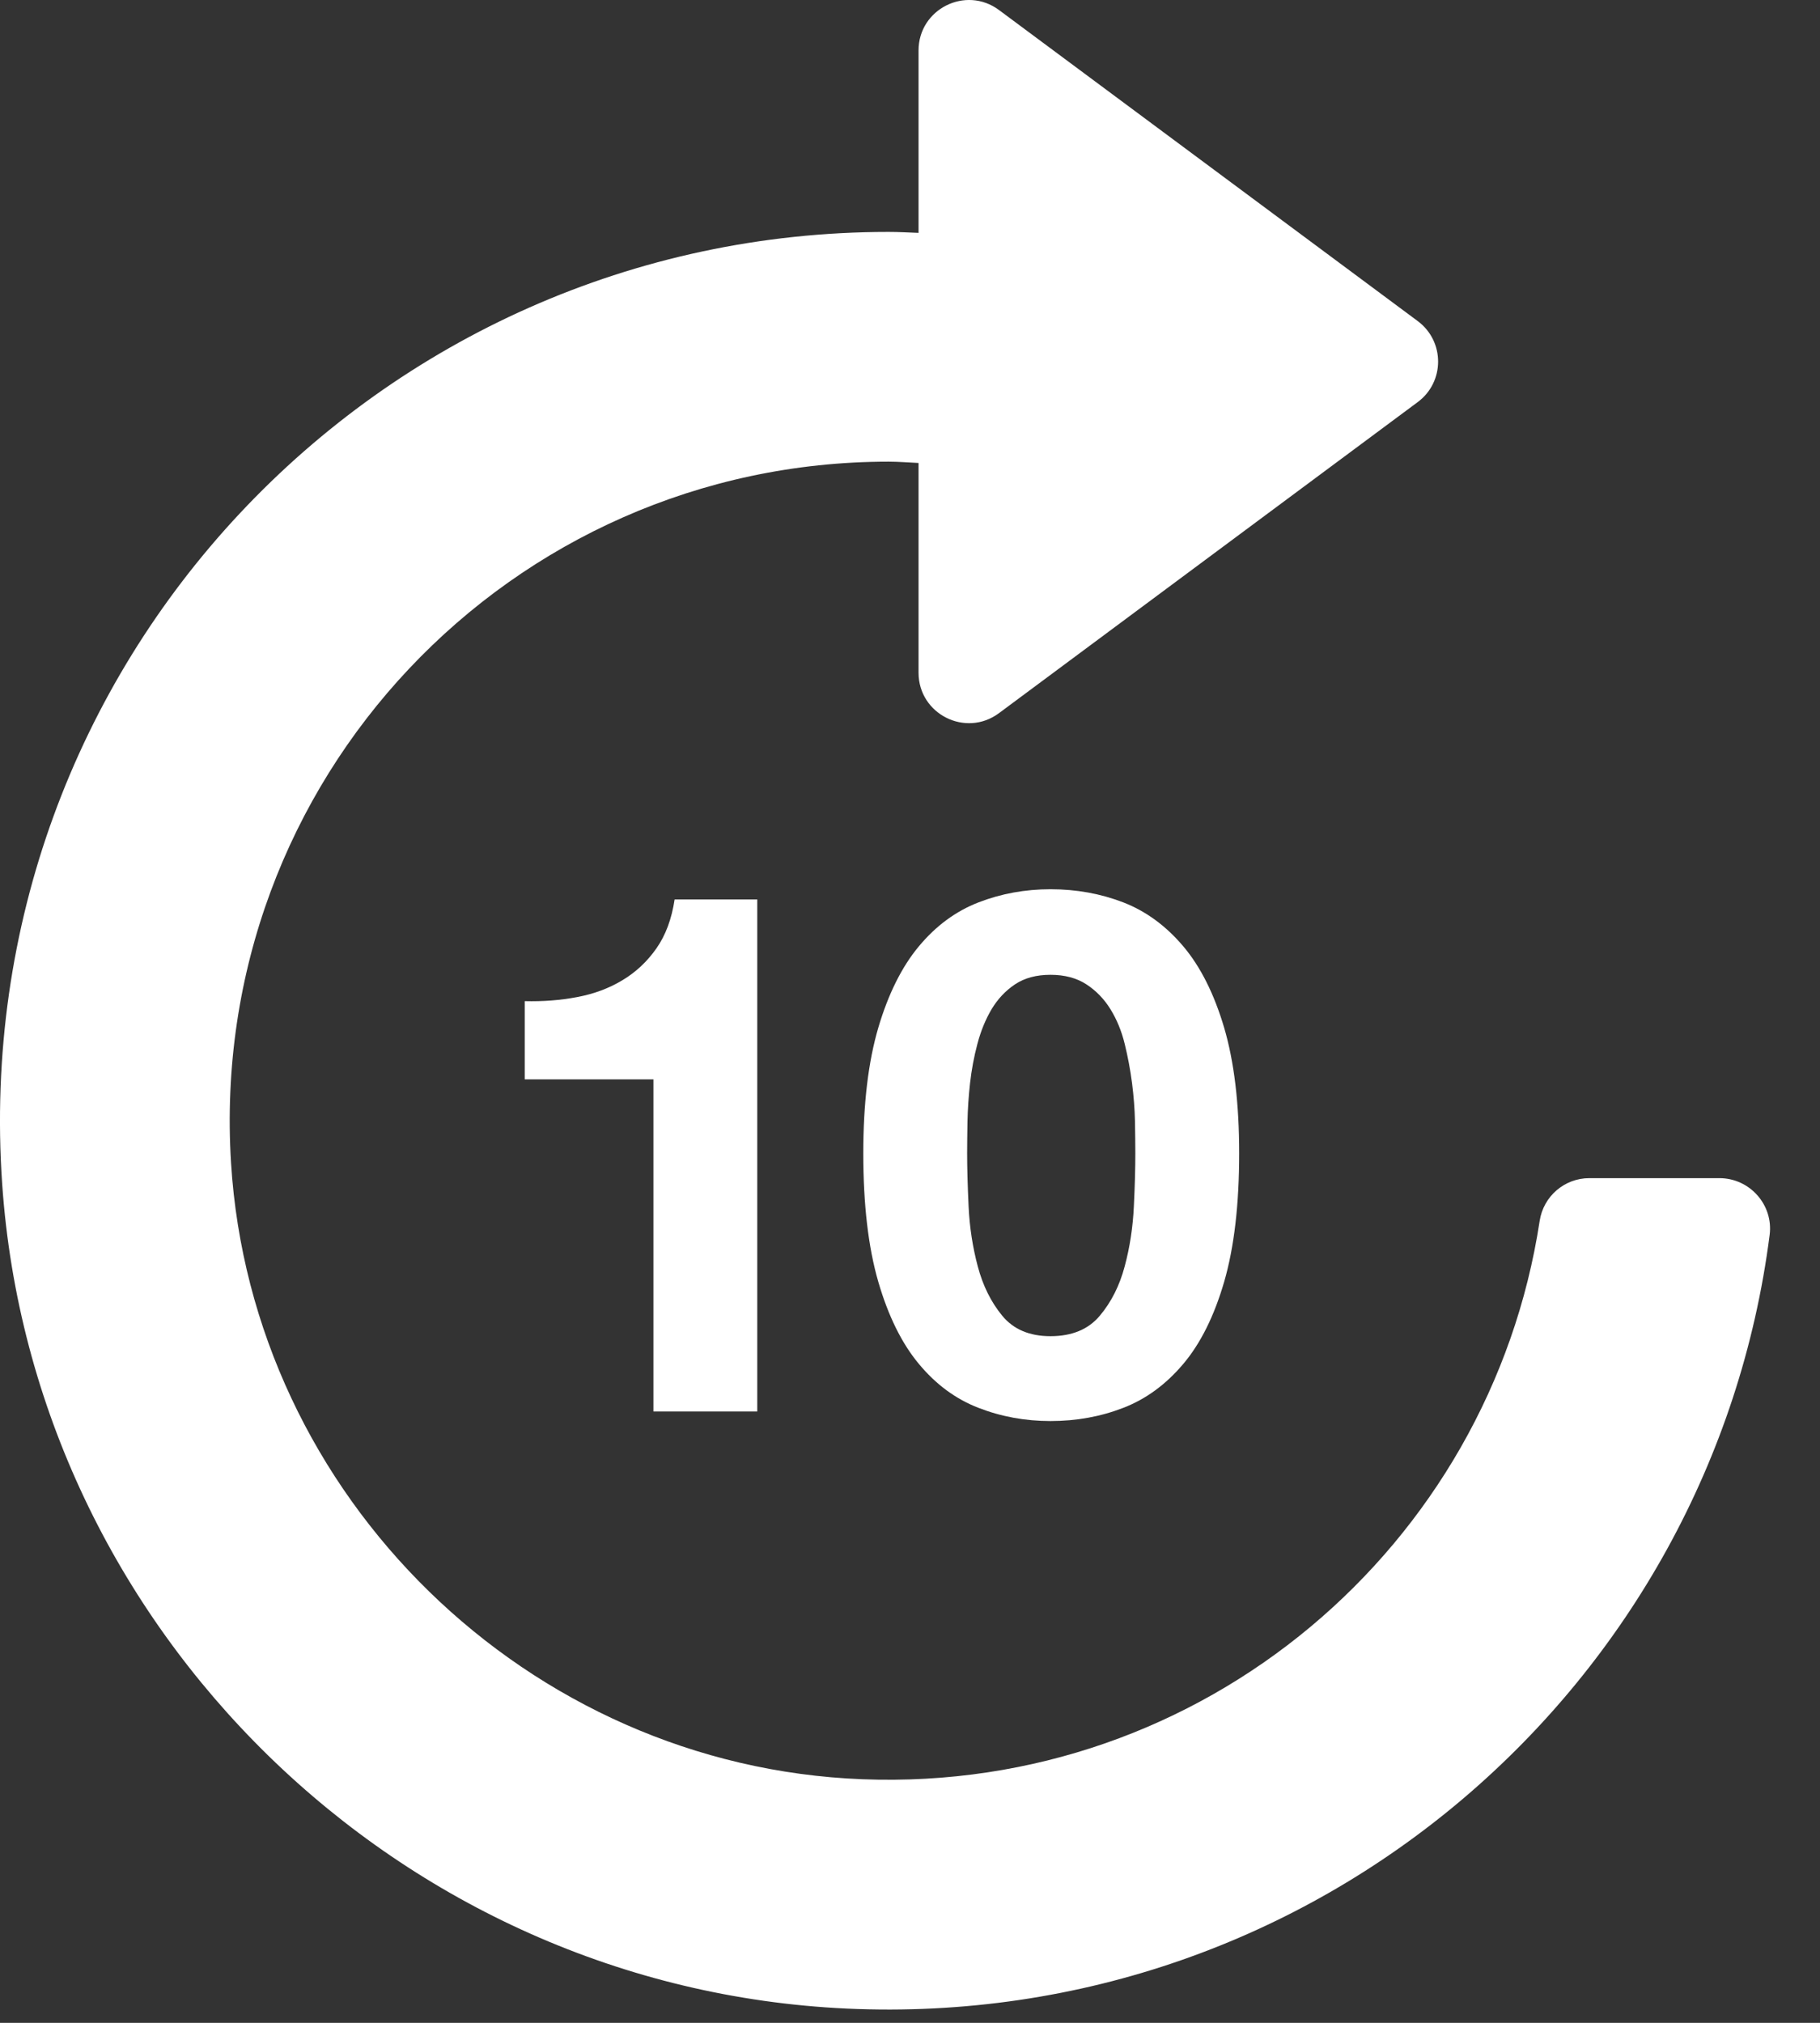
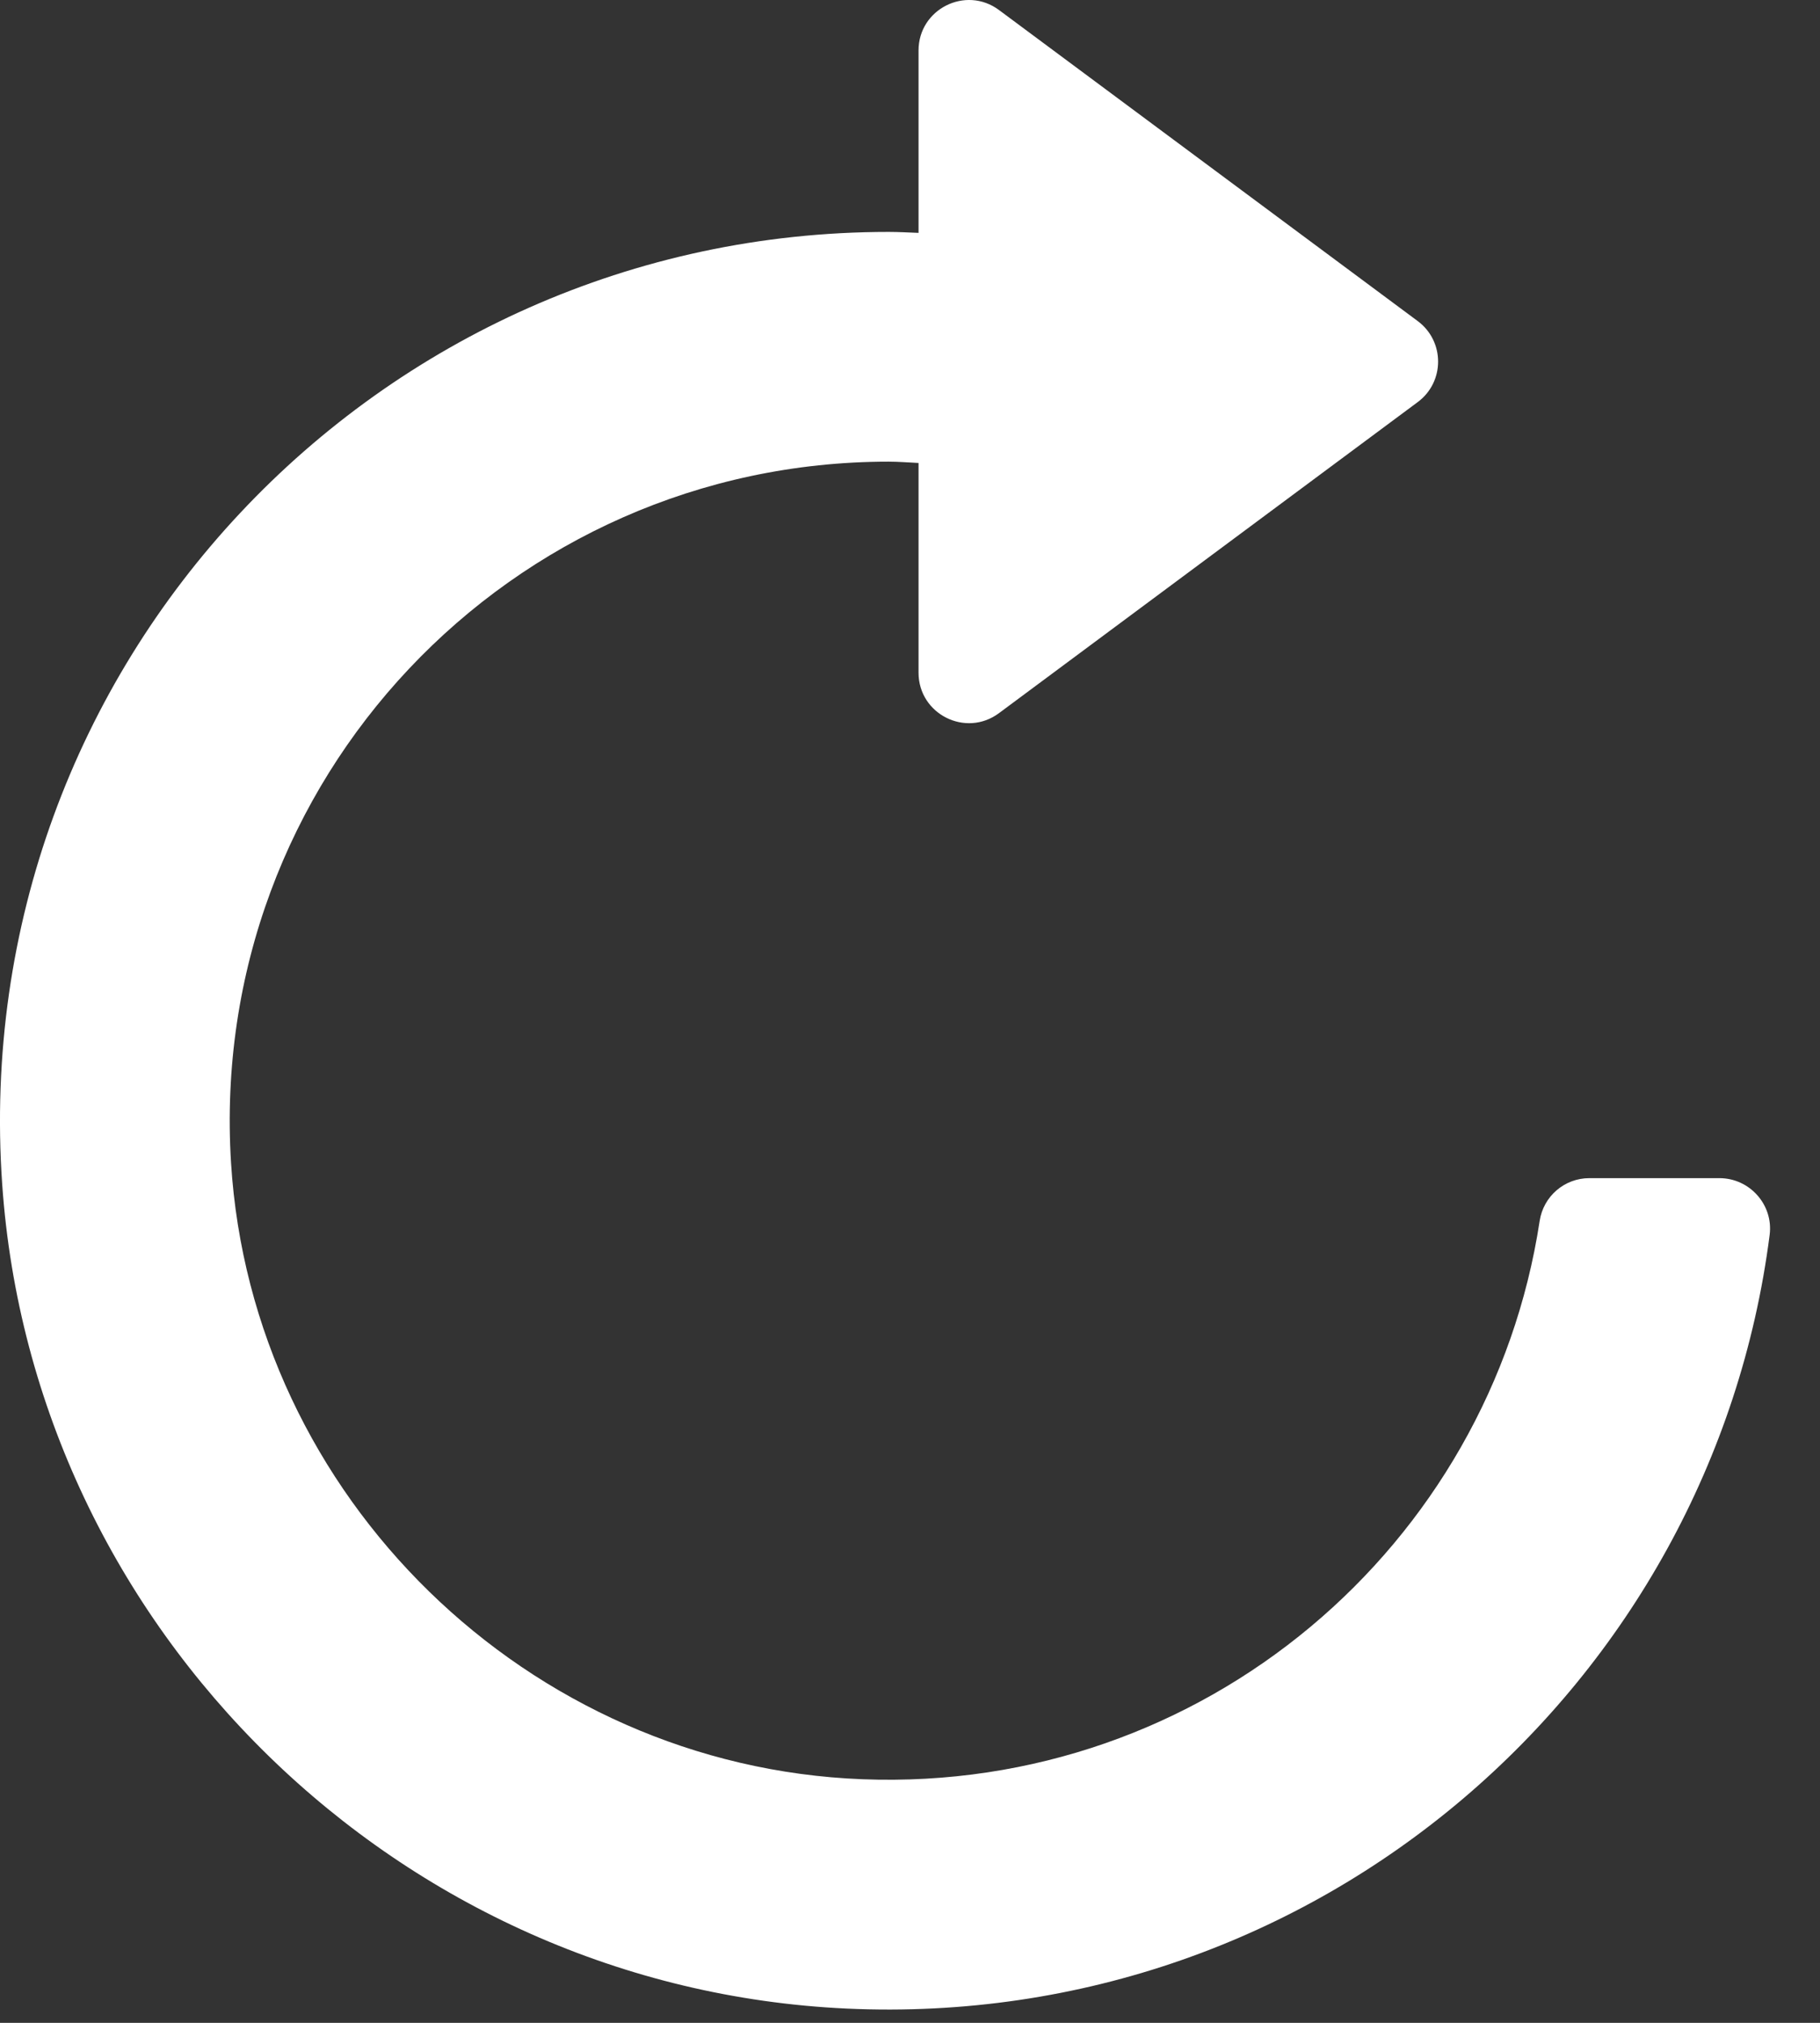
<svg xmlns="http://www.w3.org/2000/svg" width="36" height="40" viewBox="0 0 36 40" fill="none">
  <rect x="0" y="0" width="36" height="40" fill="#333333" stroke="none" />
-   <path d="M12.925 27.911V21.344H10.379V19.797C10.736 19.806 11.081 19.78 11.413 19.717C11.746 19.655 12.045 19.544 12.31 19.384C12.575 19.226 12.8 19.016 12.983 18.755C13.166 18.495 13.286 18.172 13.344 17.786H14.979V27.911L12.925 27.911Z" fill="white" />
-   <path fill-rule="evenodd" clip-rule="evenodd" d="M17.372 20.325C17.57 19.655 17.838 19.117 18.176 18.712C18.513 18.307 18.906 18.018 19.355 17.844C19.802 17.671 20.278 17.584 20.779 17.584C21.29 17.584 21.77 17.671 22.219 17.844C22.667 18.018 23.062 18.307 23.405 18.712C23.747 19.117 24.017 19.655 24.215 20.325C24.412 20.996 24.511 21.822 24.511 22.806C24.511 23.818 24.412 24.664 24.215 25.344C24.017 26.024 23.747 26.566 23.405 26.971C23.062 27.377 22.667 27.666 22.219 27.839C21.77 28.013 21.29 28.1 20.779 28.1C20.278 28.1 19.802 28.013 19.355 27.839C18.906 27.666 18.513 27.377 18.176 26.971C17.838 26.566 17.57 26.024 17.372 25.344C17.175 24.664 17.076 23.818 17.076 22.806C17.076 21.822 17.175 20.996 17.372 20.325ZM19.159 23.854C19.178 24.265 19.239 24.66 19.34 25.04C19.441 25.422 19.602 25.747 19.824 26.017C20.046 26.287 20.364 26.422 20.779 26.422C21.203 26.422 21.529 26.287 21.755 26.017C21.982 25.747 22.146 25.422 22.247 25.04C22.349 24.66 22.409 24.265 22.428 23.854C22.448 23.445 22.457 23.095 22.457 22.806C22.457 22.632 22.454 22.422 22.45 22.177C22.445 21.931 22.425 21.677 22.392 21.417C22.358 21.157 22.31 20.899 22.247 20.643C22.185 20.388 22.09 20.159 21.965 19.956C21.84 19.754 21.681 19.59 21.488 19.464C21.295 19.339 21.059 19.276 20.779 19.276C20.499 19.276 20.266 19.339 20.078 19.464C19.889 19.59 19.736 19.754 19.614 19.956C19.494 20.159 19.4 20.388 19.333 20.643C19.265 20.899 19.217 21.157 19.188 21.417C19.159 21.677 19.142 21.931 19.137 22.177C19.133 22.422 19.13 22.632 19.13 22.806C19.13 23.095 19.14 23.445 19.159 23.854H19.159Z" fill="white" />
  <path d="M34.01 23.297H31.437C30.946 23.297 30.529 23.656 30.455 24.142C29.476 30.564 23.811 35.446 17.056 35.183C10.443 34.927 4.981 29.601 4.57 22.995C4.098 15.42 10.102 9.129 17.576 9.129C17.776 9.129 17.972 9.146 18.169 9.155V13.302C18.169 14.121 19.102 14.591 19.76 14.102L28.044 7.95C28.58 7.552 28.58 6.749 28.044 6.35L19.76 0.198C19.102 -0.29 18.169 0.179 18.169 0.998V4.605C17.971 4.598 17.775 4.586 17.576 4.586C7.456 4.586 -0.667 13.139 0.043 23.411C0.653 32.232 7.912 39.311 16.745 39.718C26.057 40.147 33.861 33.325 35.004 24.419C35.08 23.824 34.61 23.297 34.01 23.297L34.01 23.297Z" fill="white" />
</svg>